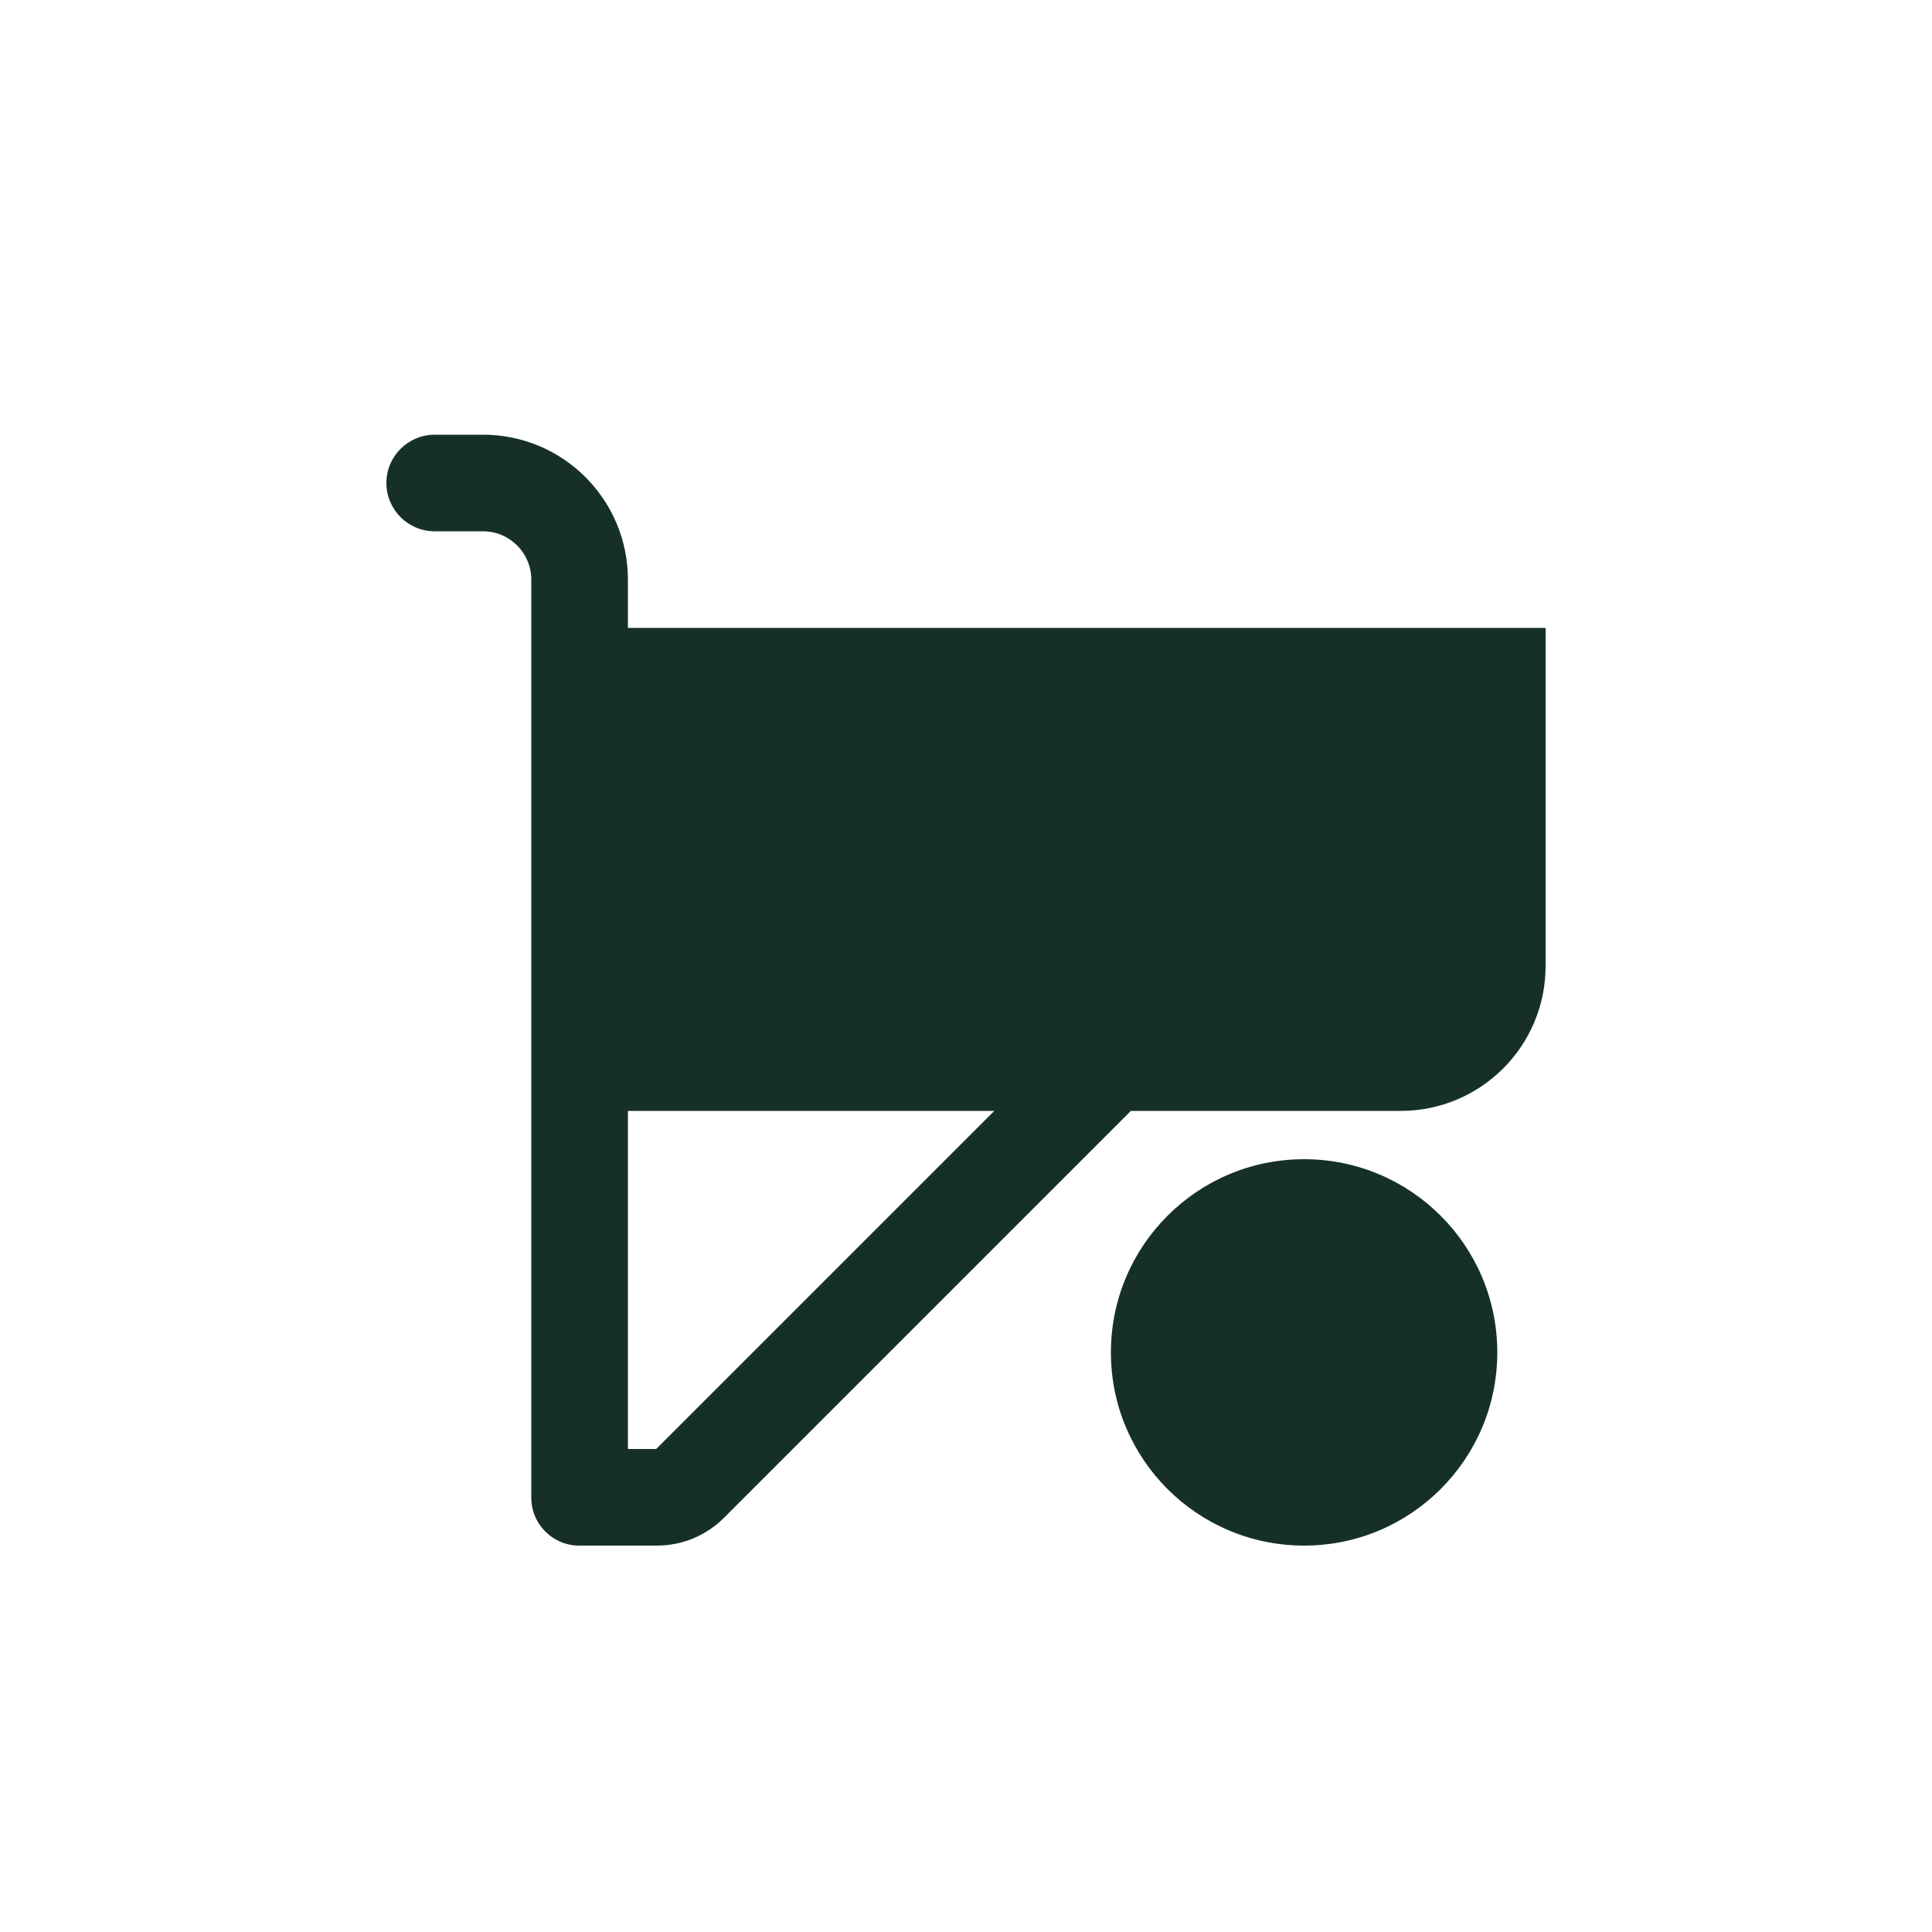
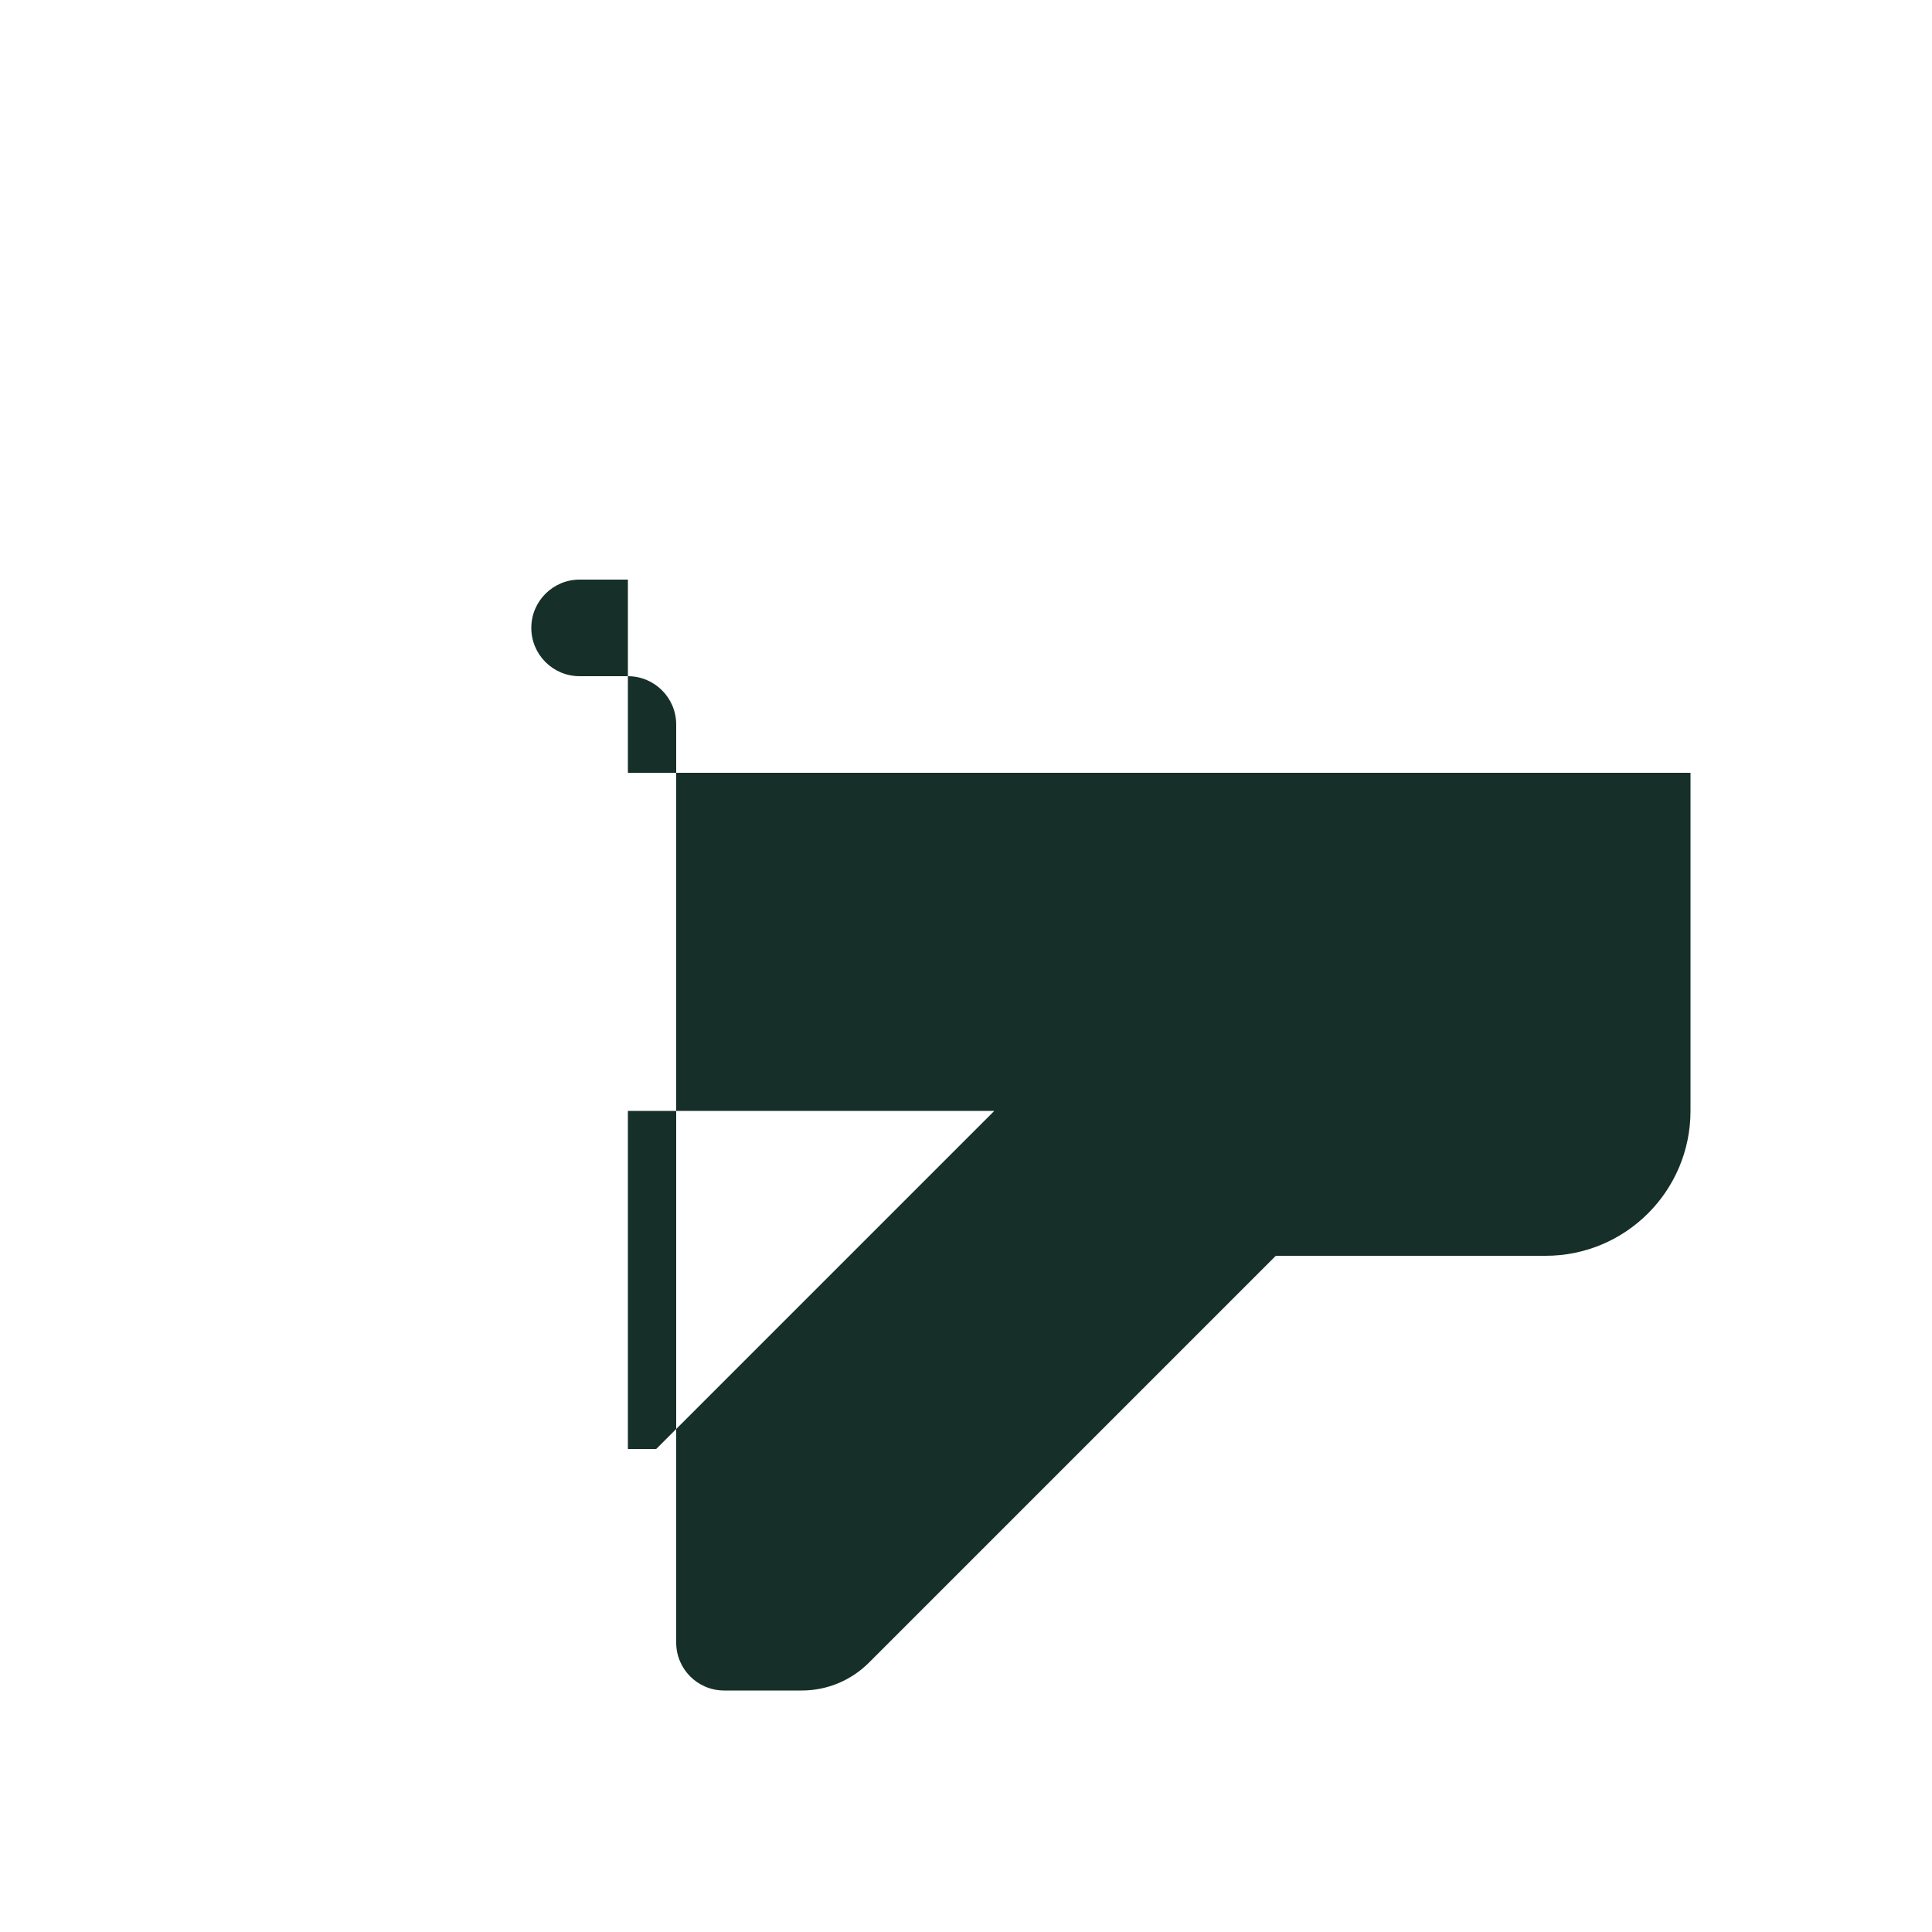
<svg xmlns="http://www.w3.org/2000/svg" id="a" data-name="Слой 1" width="40" height="40" viewBox="0 0 40 40">
  <defs>
    <style>
      .b {
        fill: #163029;
        stroke-width: 0px;
      }
    </style>
  </defs>
-   <circle class="b" cx="27" cy="28" r="4" />
-   <path class="b" d="m13,13v-1c0-1.657-1.343-3-3-3h-1c-.552,0-1,.448-1,1s.448,1,1,1h1c.552,0,1,.448,1,1v19.008c0,.548.444.992.992.992h1.609c.521,0,1.02-.207,1.388-.575l8.425-8.425h5.586c1.657,0,3-1.343,3-3v-7H13Zm.586,17h-.586v-7h7.586l-7,7Z" />
+   <path class="b" d="m13,13v-1h-1c-.552,0-1,.448-1,1s.448,1,1,1h1c.552,0,1,.448,1,1v19.008c0,.548.444.992.992.992h1.609c.521,0,1.02-.207,1.388-.575l8.425-8.425h5.586c1.657,0,3-1.343,3-3v-7H13Zm.586,17h-.586v-7h7.586l-7,7Z" />
</svg>